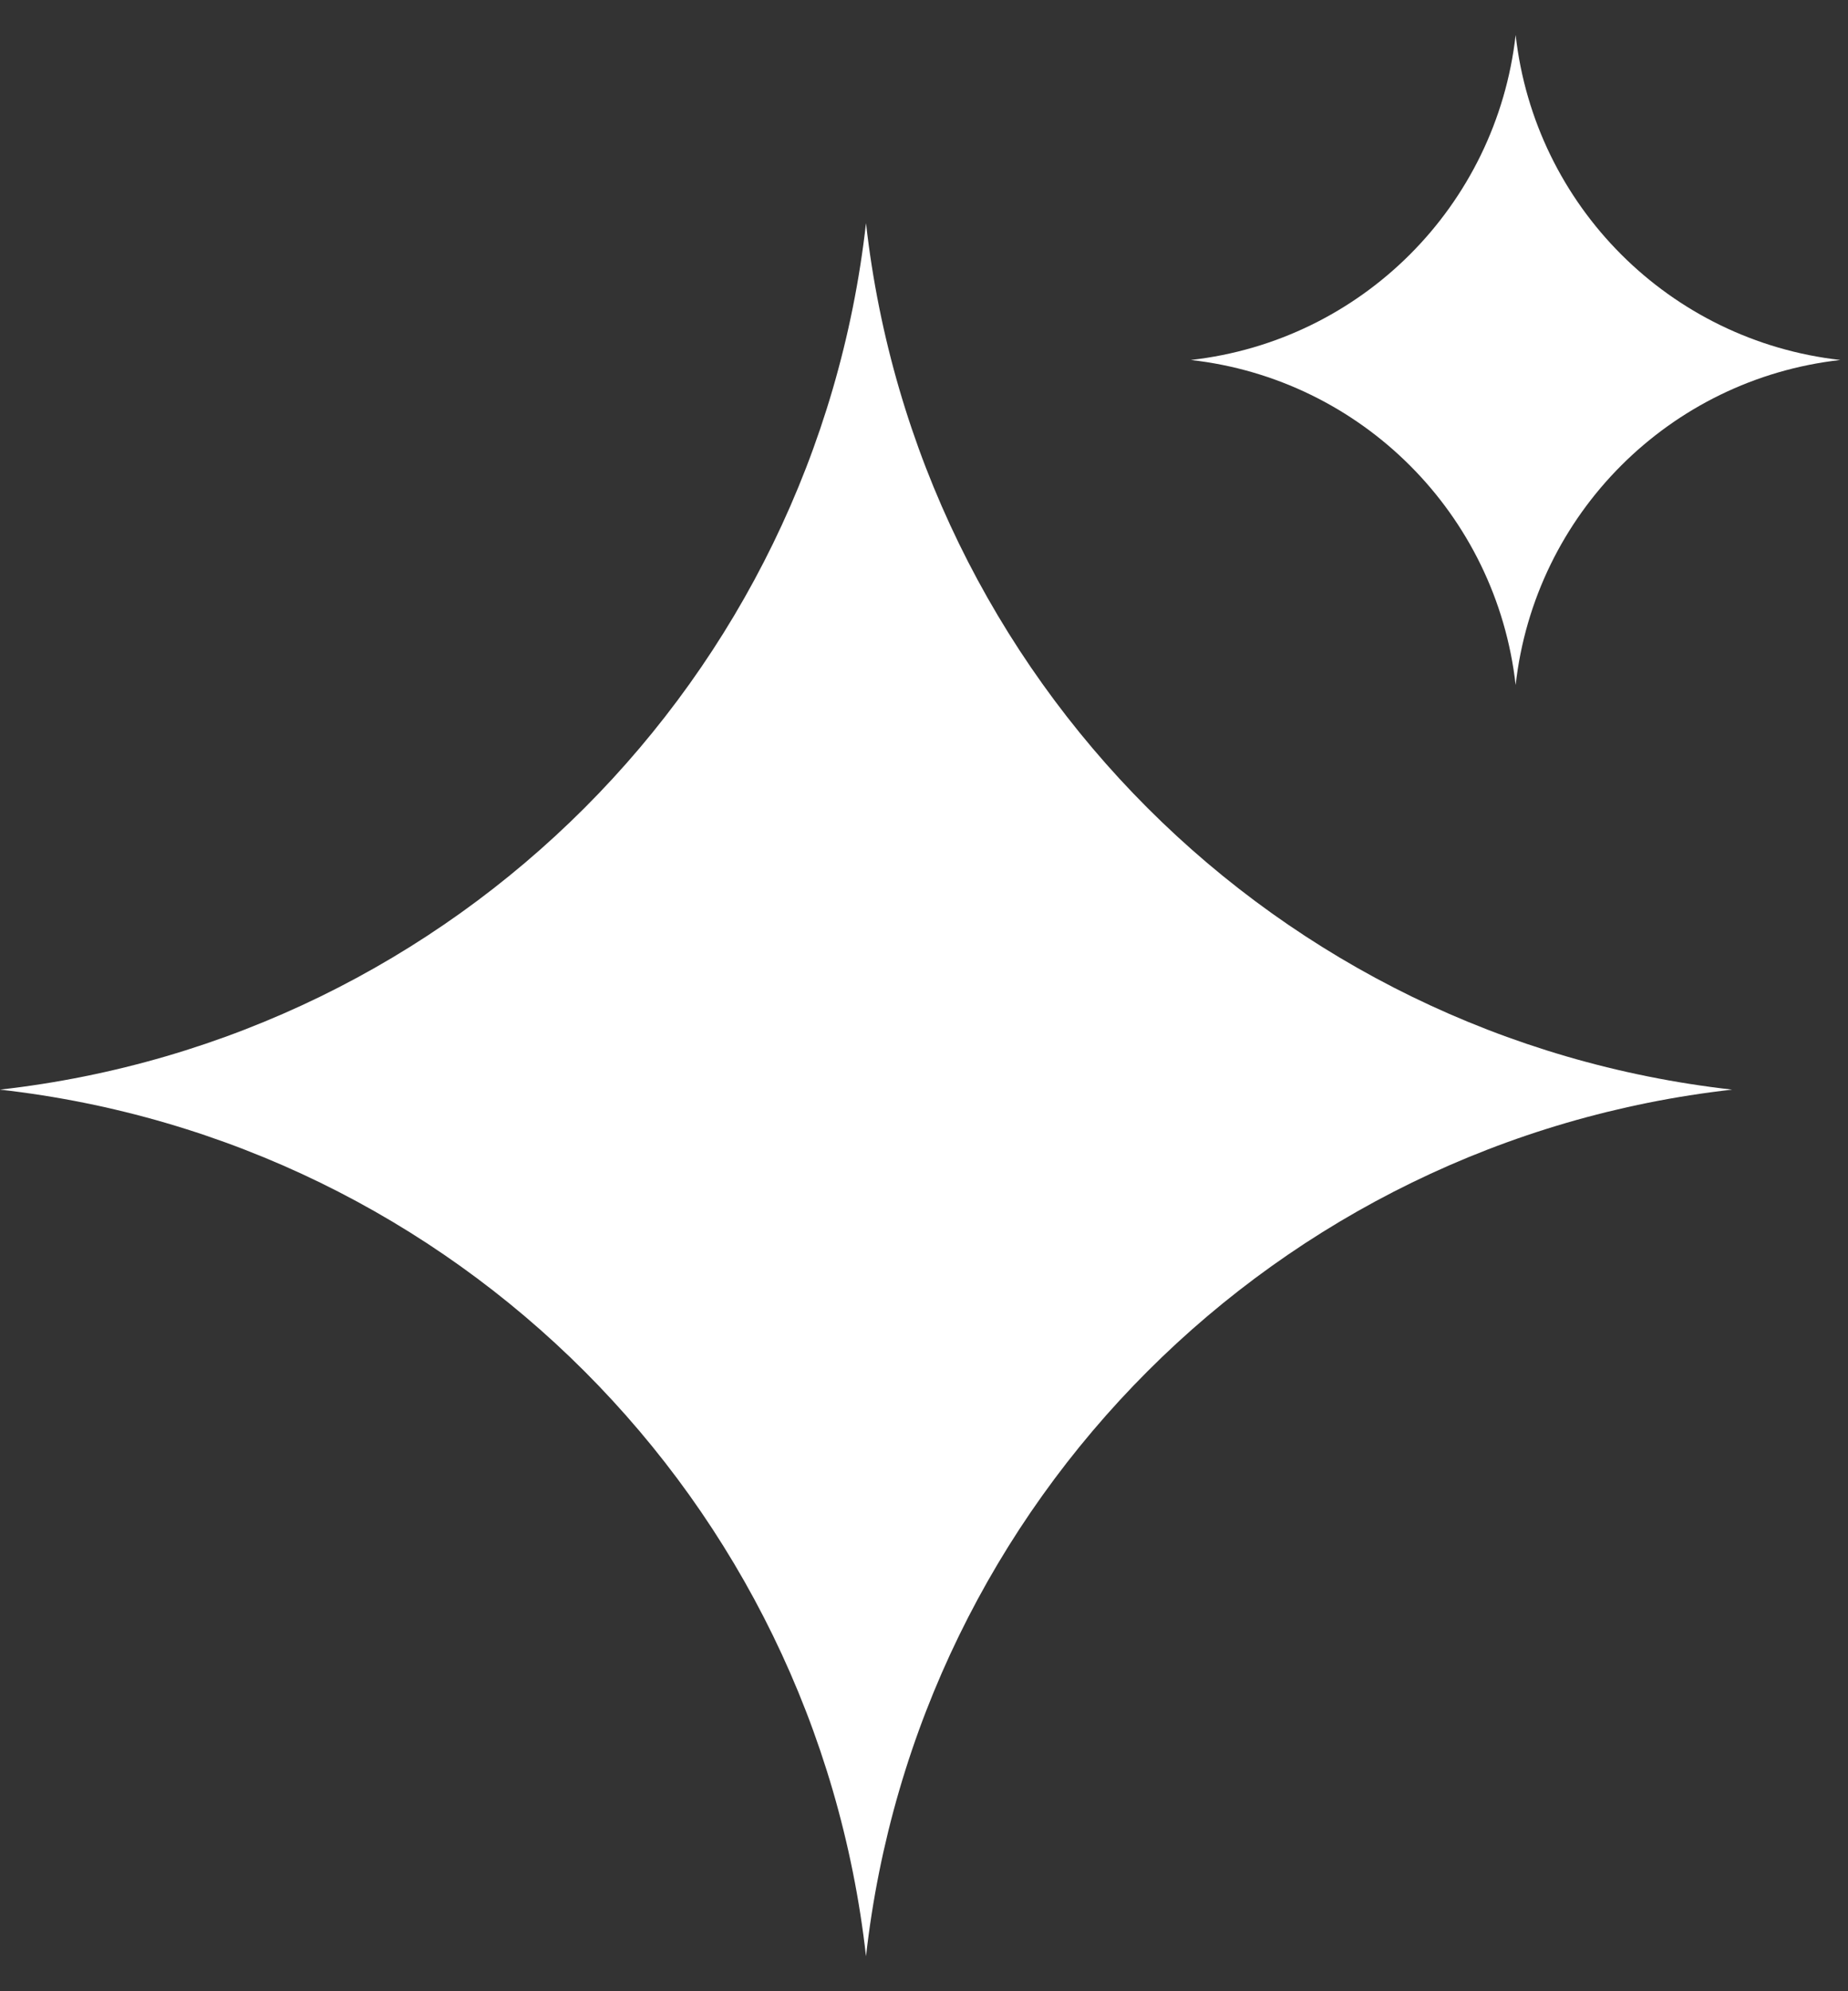
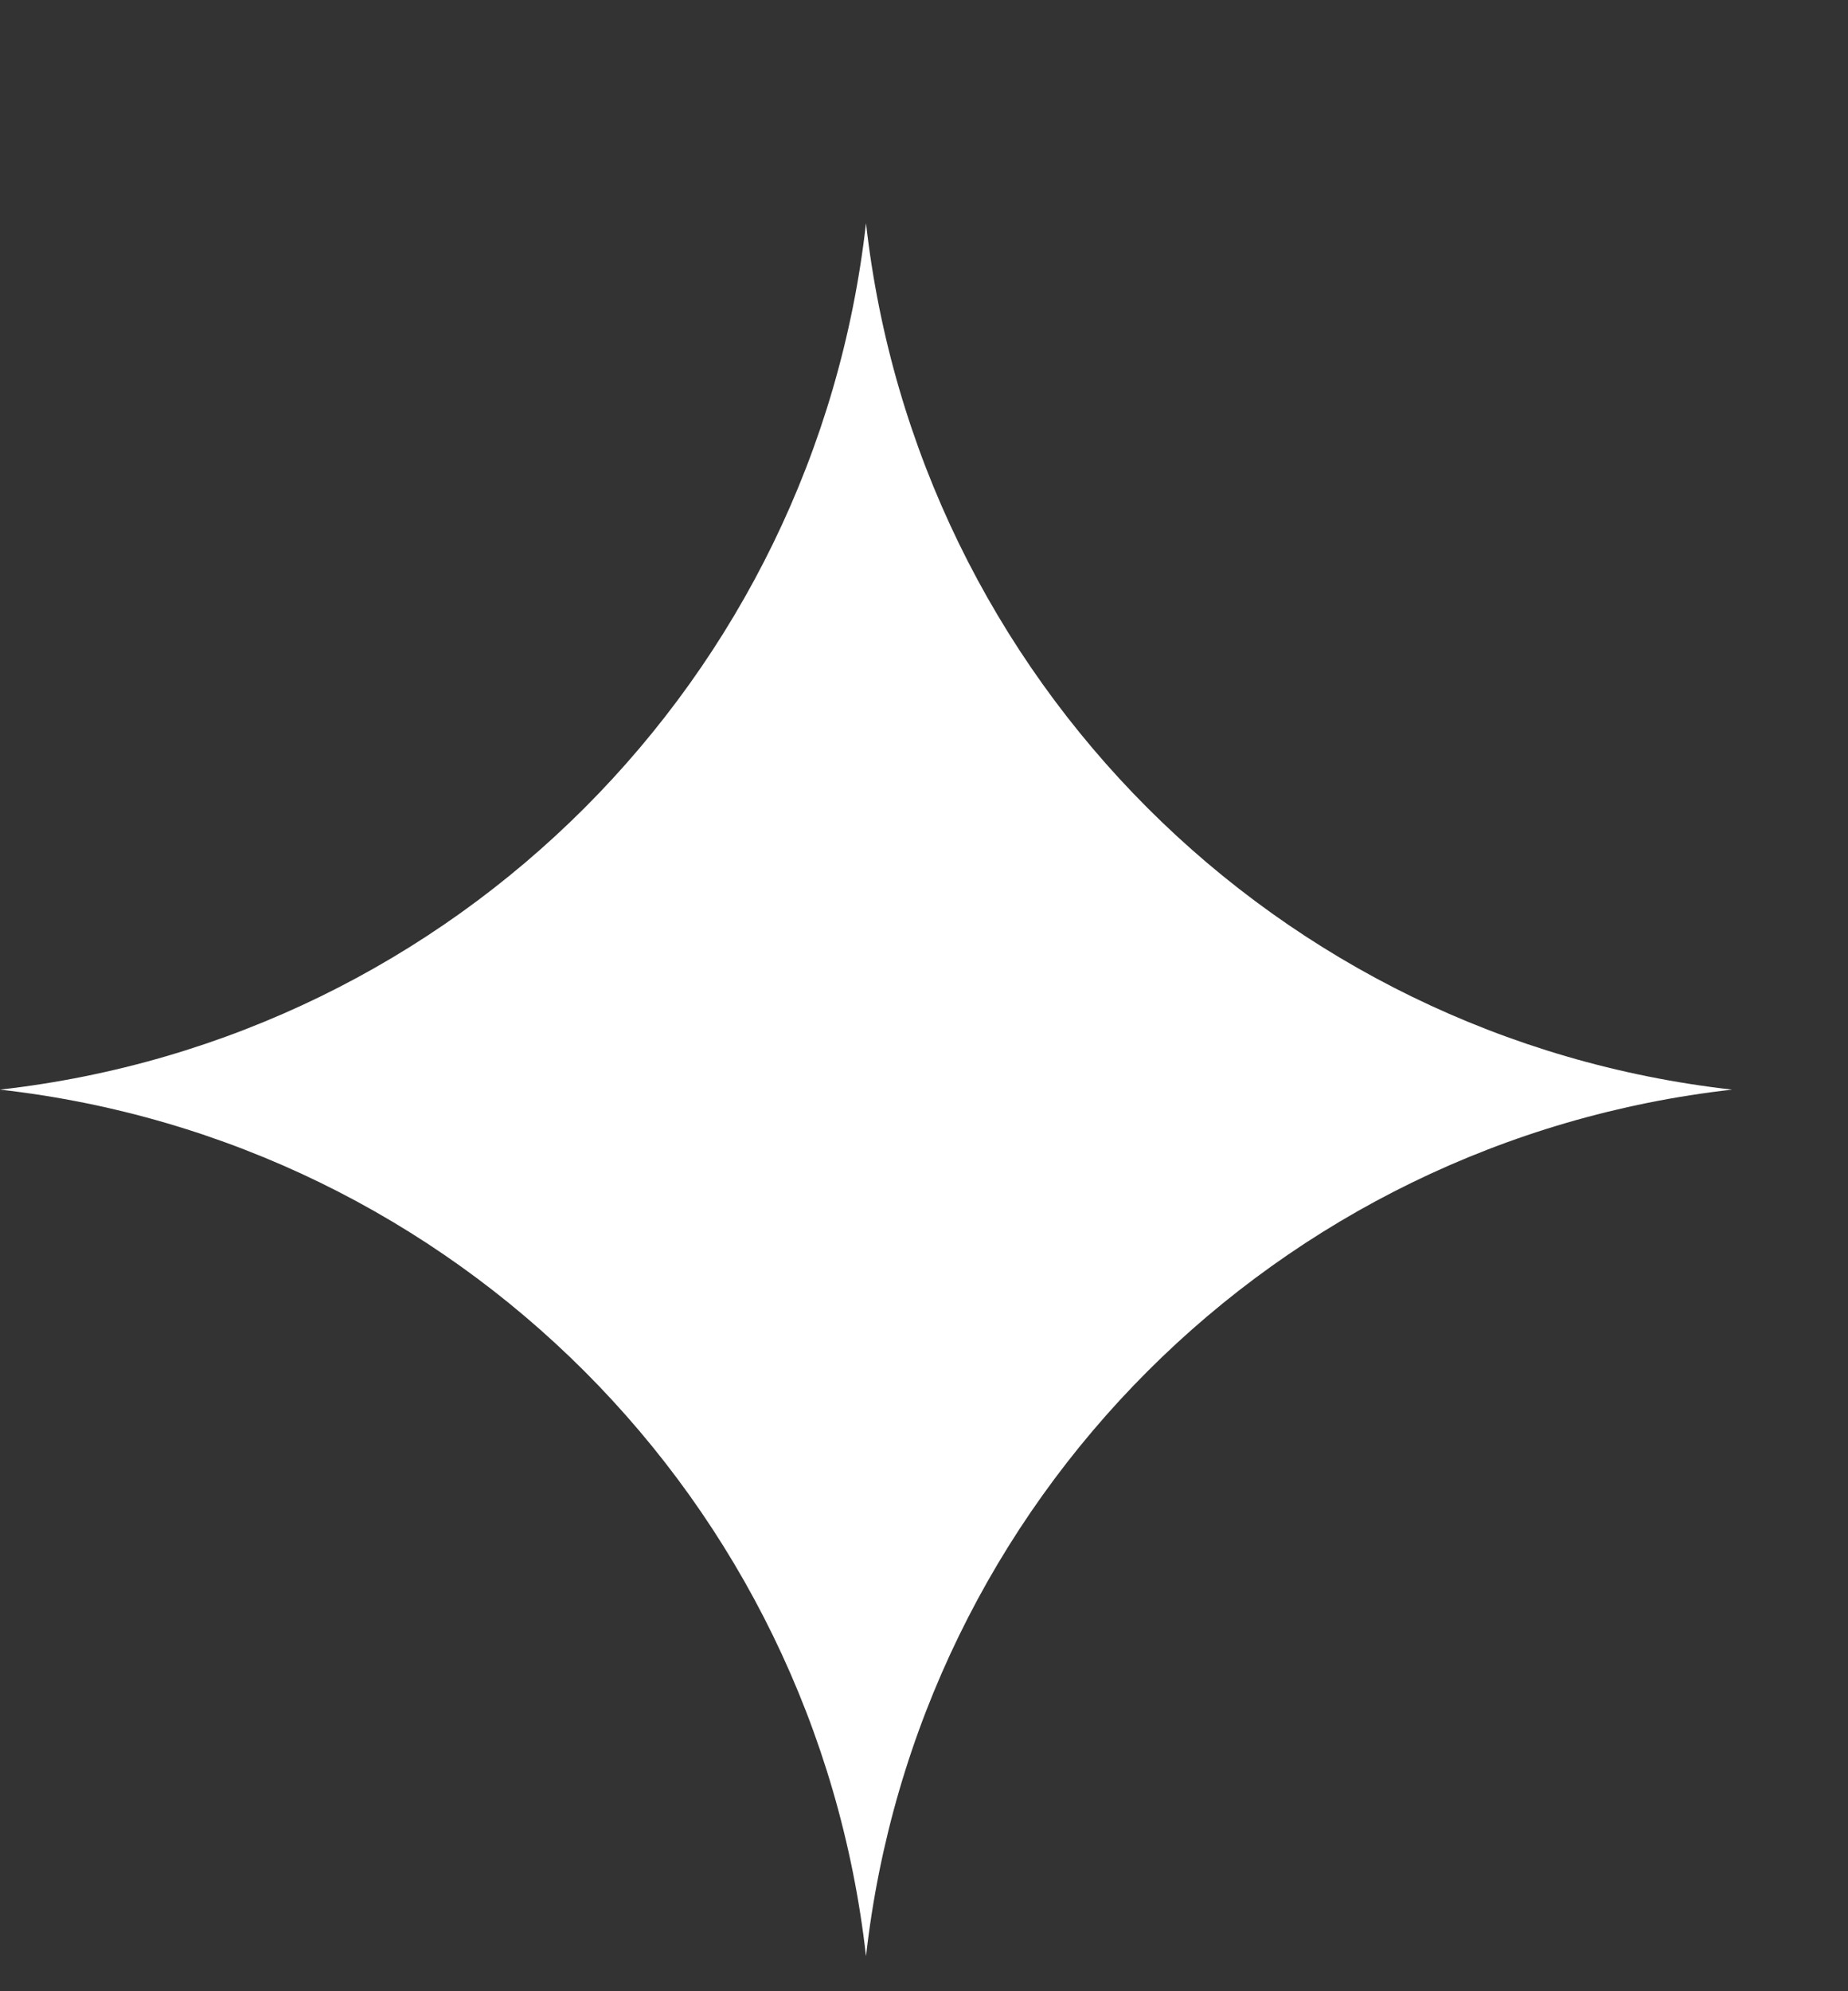
<svg xmlns="http://www.w3.org/2000/svg" width="13" height="14" viewBox="0 0 13 14" fill="none">
  <rect x="0" y="0" width="13" height="14" fill="#333333" stroke="none" />
  <path d="M6.092 1.569C6.453 4.772 8.981 7.3 12.185 7.661C8.981 8.022 6.453 10.55 6.092 13.754C5.731 10.55 3.203 8.022 -9.15527e-05 7.661C3.203 7.3 5.731 4.772 6.092 1.569Z" fill="white" />
-   <path d="M10.662 0.246C10.797 1.448 11.745 2.396 12.946 2.531C11.745 2.666 10.797 3.614 10.662 4.816C10.526 3.614 9.578 2.666 8.377 2.531C9.578 2.396 10.526 1.448 10.662 0.246Z" fill="white" />
</svg>